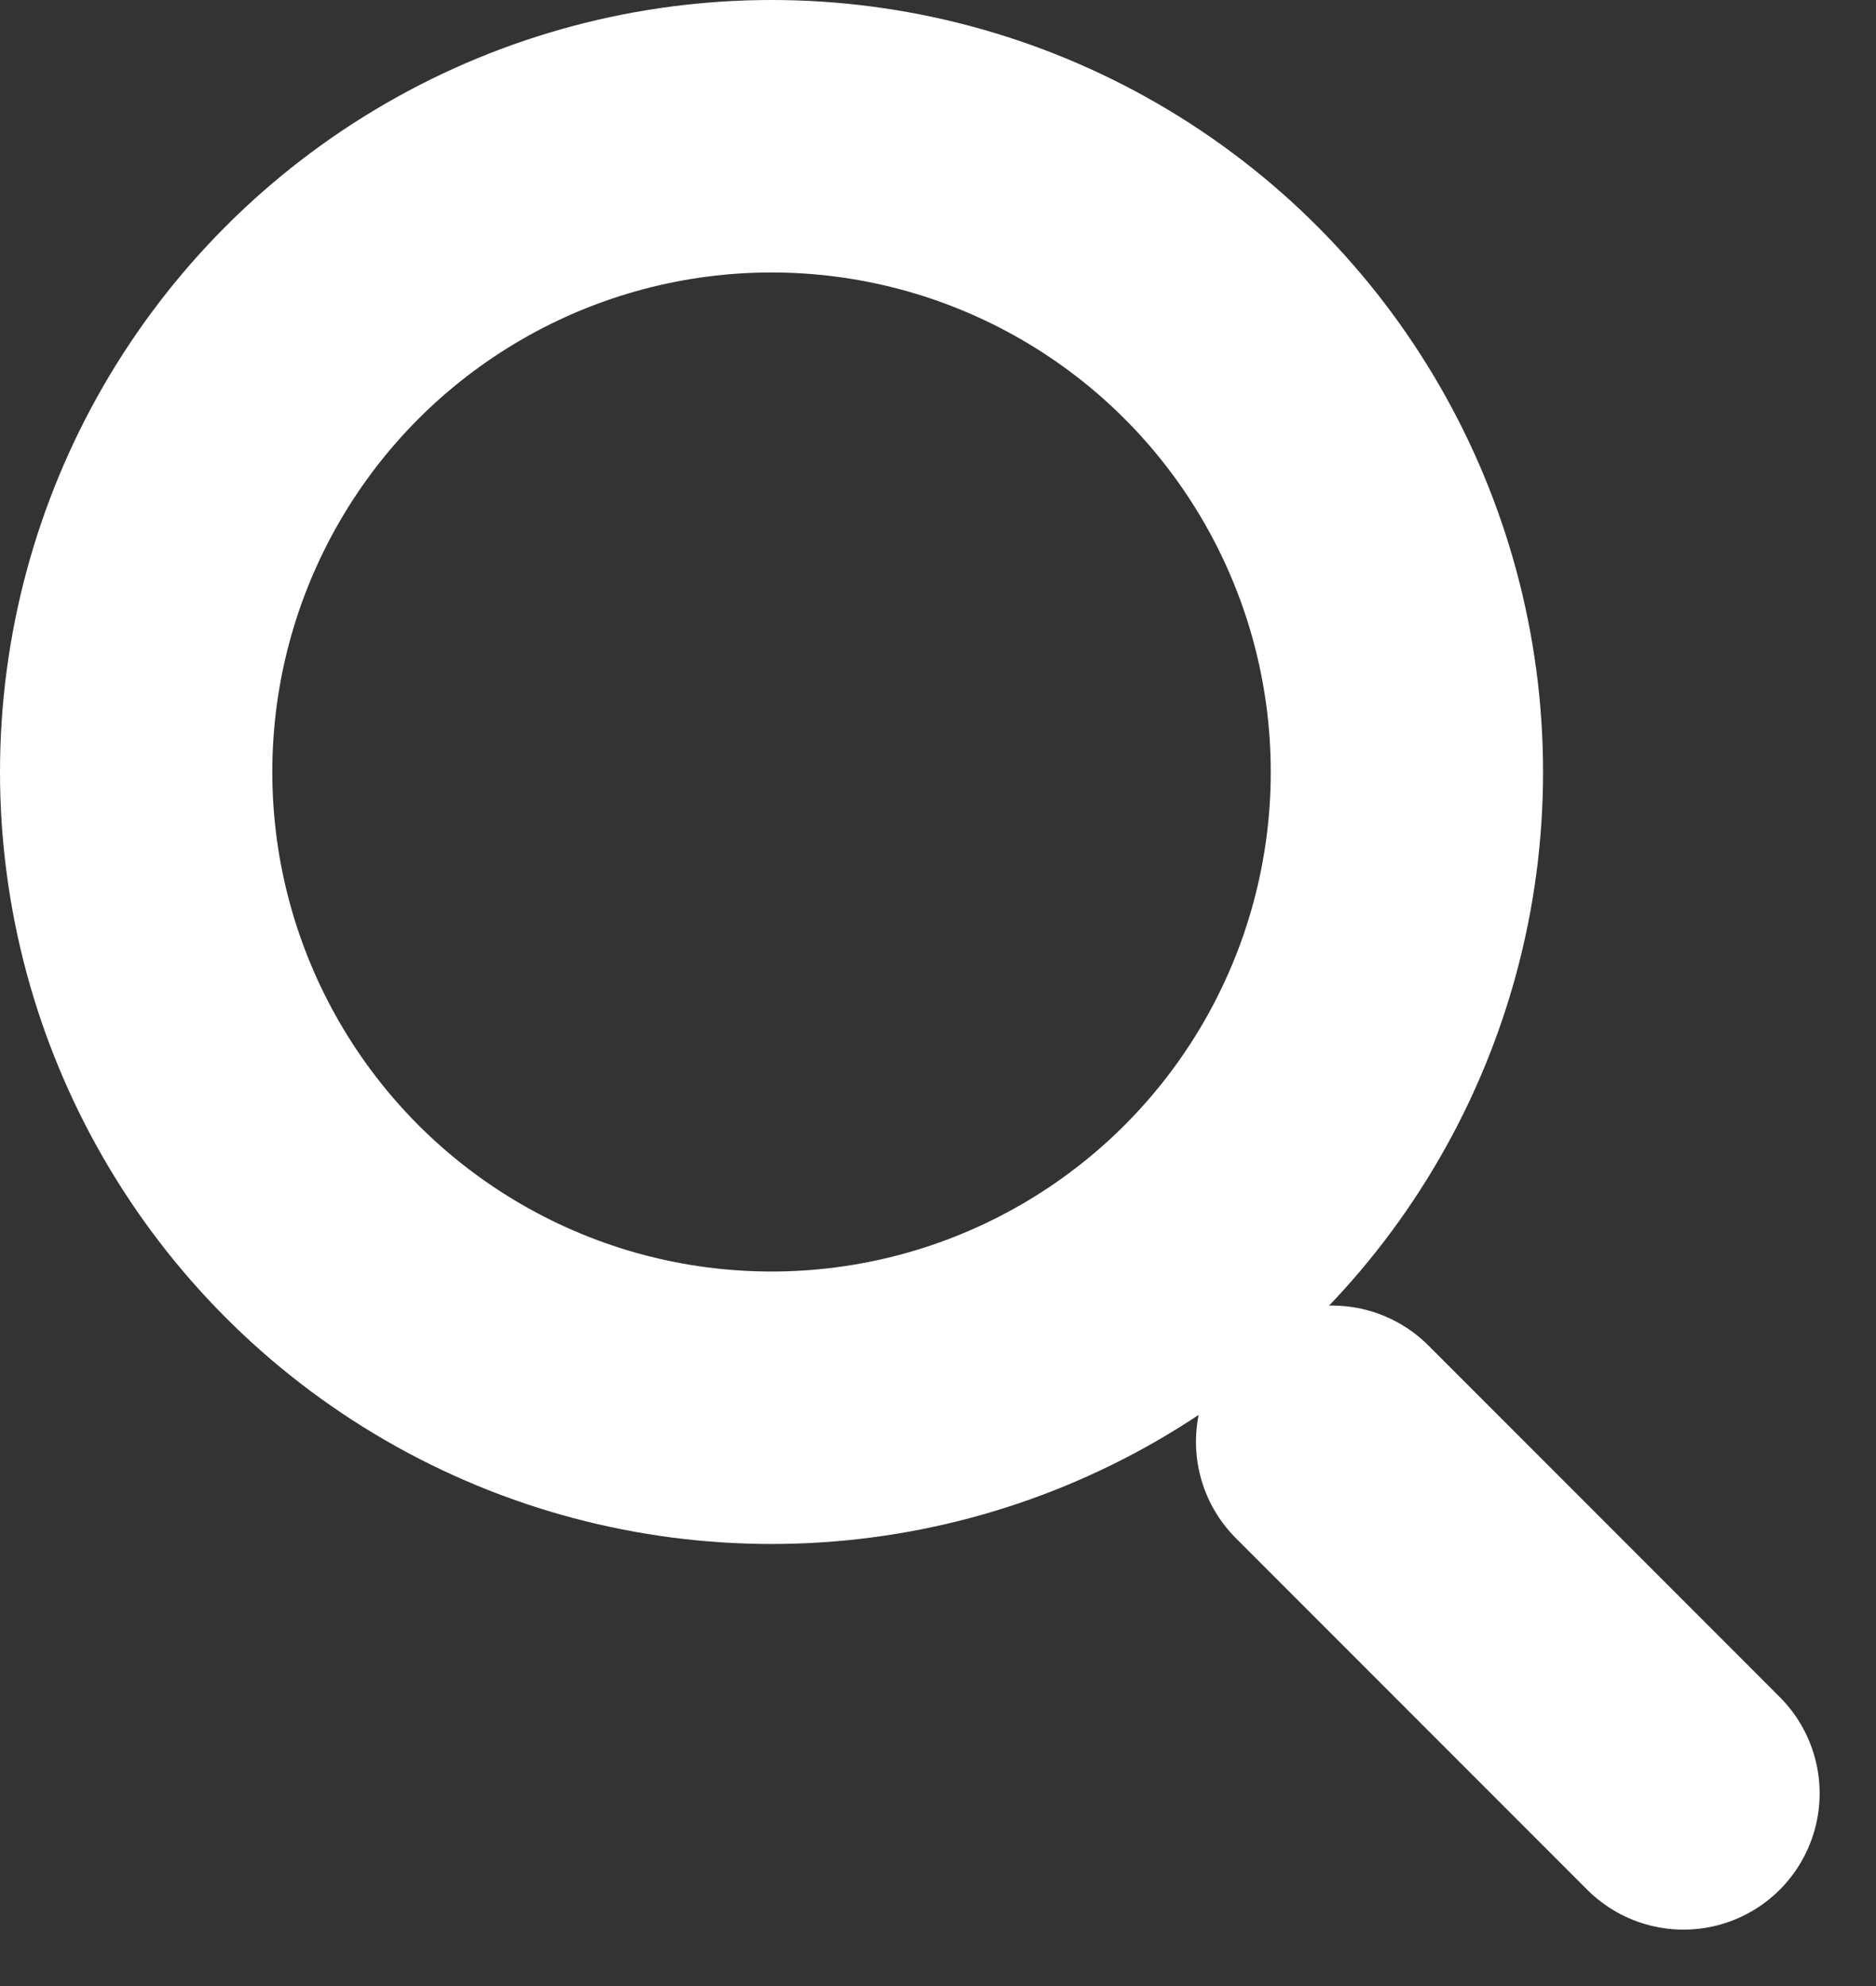
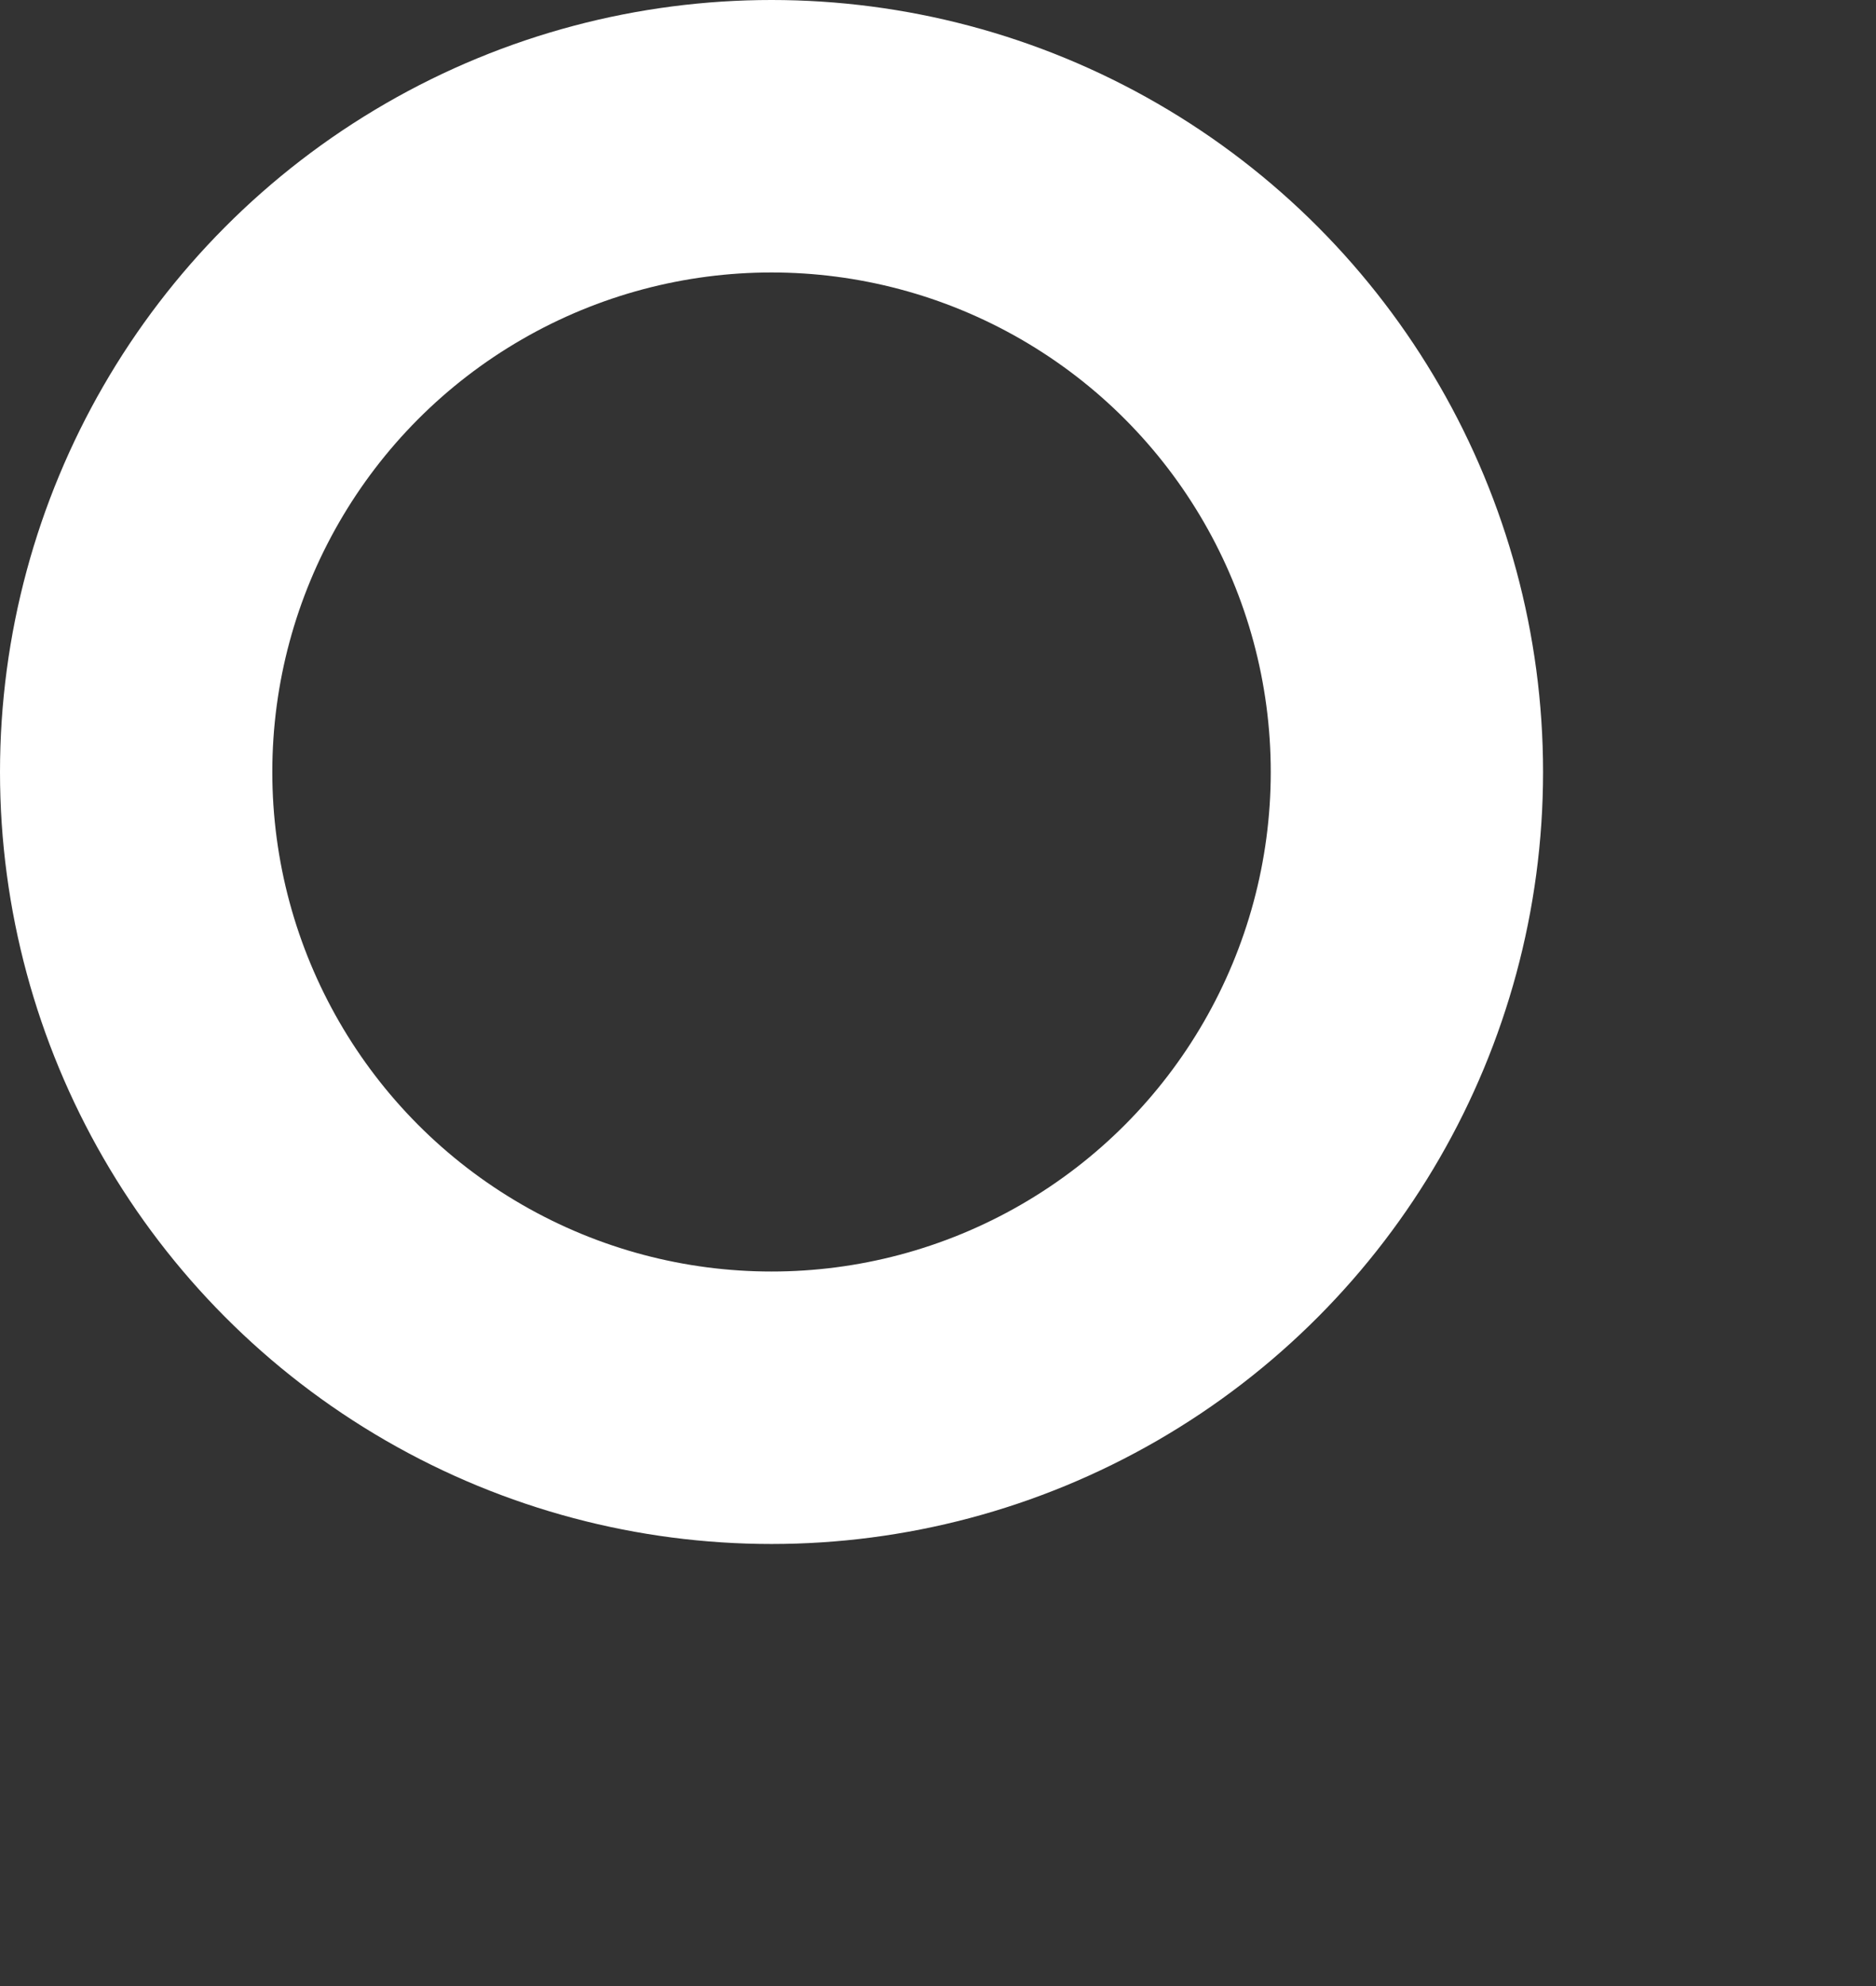
<svg xmlns="http://www.w3.org/2000/svg" width="20.668" height="21.867" viewBox="0 0 20.668 21.867">
  <rect x="0" y="0" width="20.668" height="21.867" fill="#333333" stroke="none" />
  <g id="组_354" data-name="组 354" transform="translate(0 0.353)">
    <g id="椭圆_6" data-name="椭圆 6" transform="translate(0 -0.353)" fill="none" stroke="#fff" stroke-width="3">
-       <circle cx="8.5" cy="8.5" r="8.5" stroke="none" />
      <circle cx="8.5" cy="8.5" r="7" fill="none" />
    </g>
-     <path id="路径_136" data-name="路径 136" d="M0,0,3.871,3.871" transform="translate(14.676 15.522)" fill="none" stroke="#fff" stroke-linecap="round" stroke-width="3" />
  </g>
</svg>